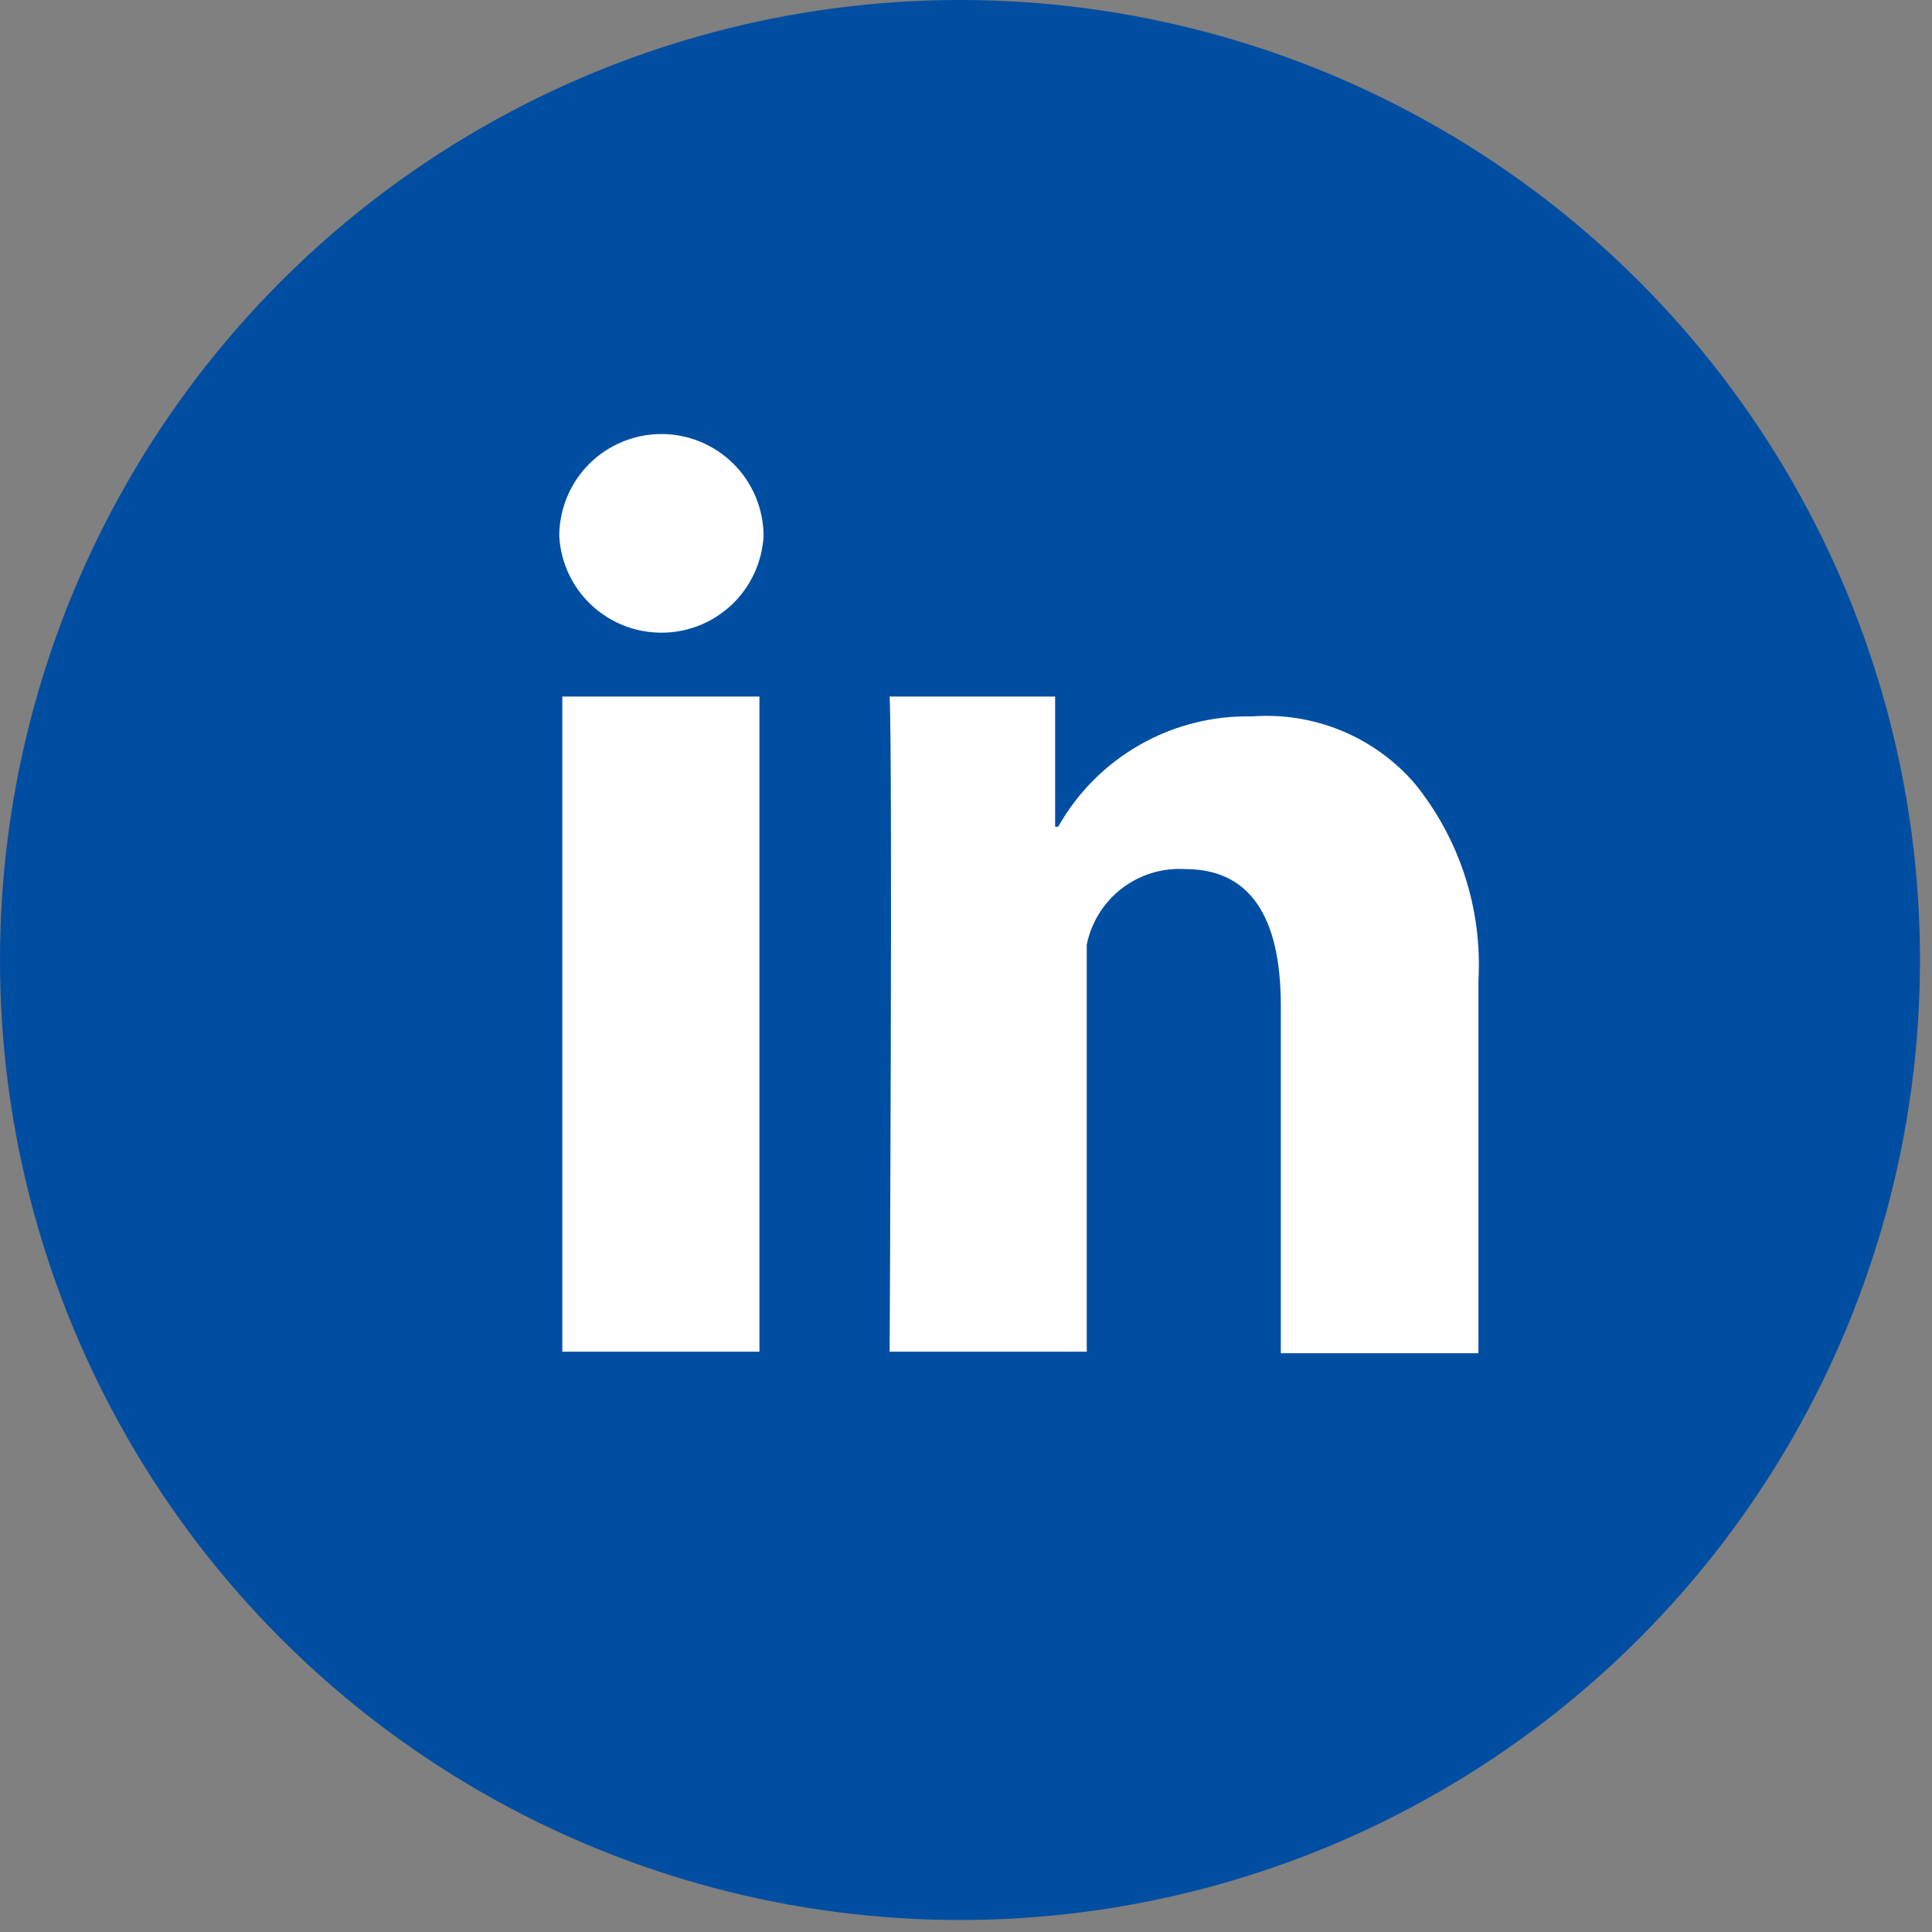
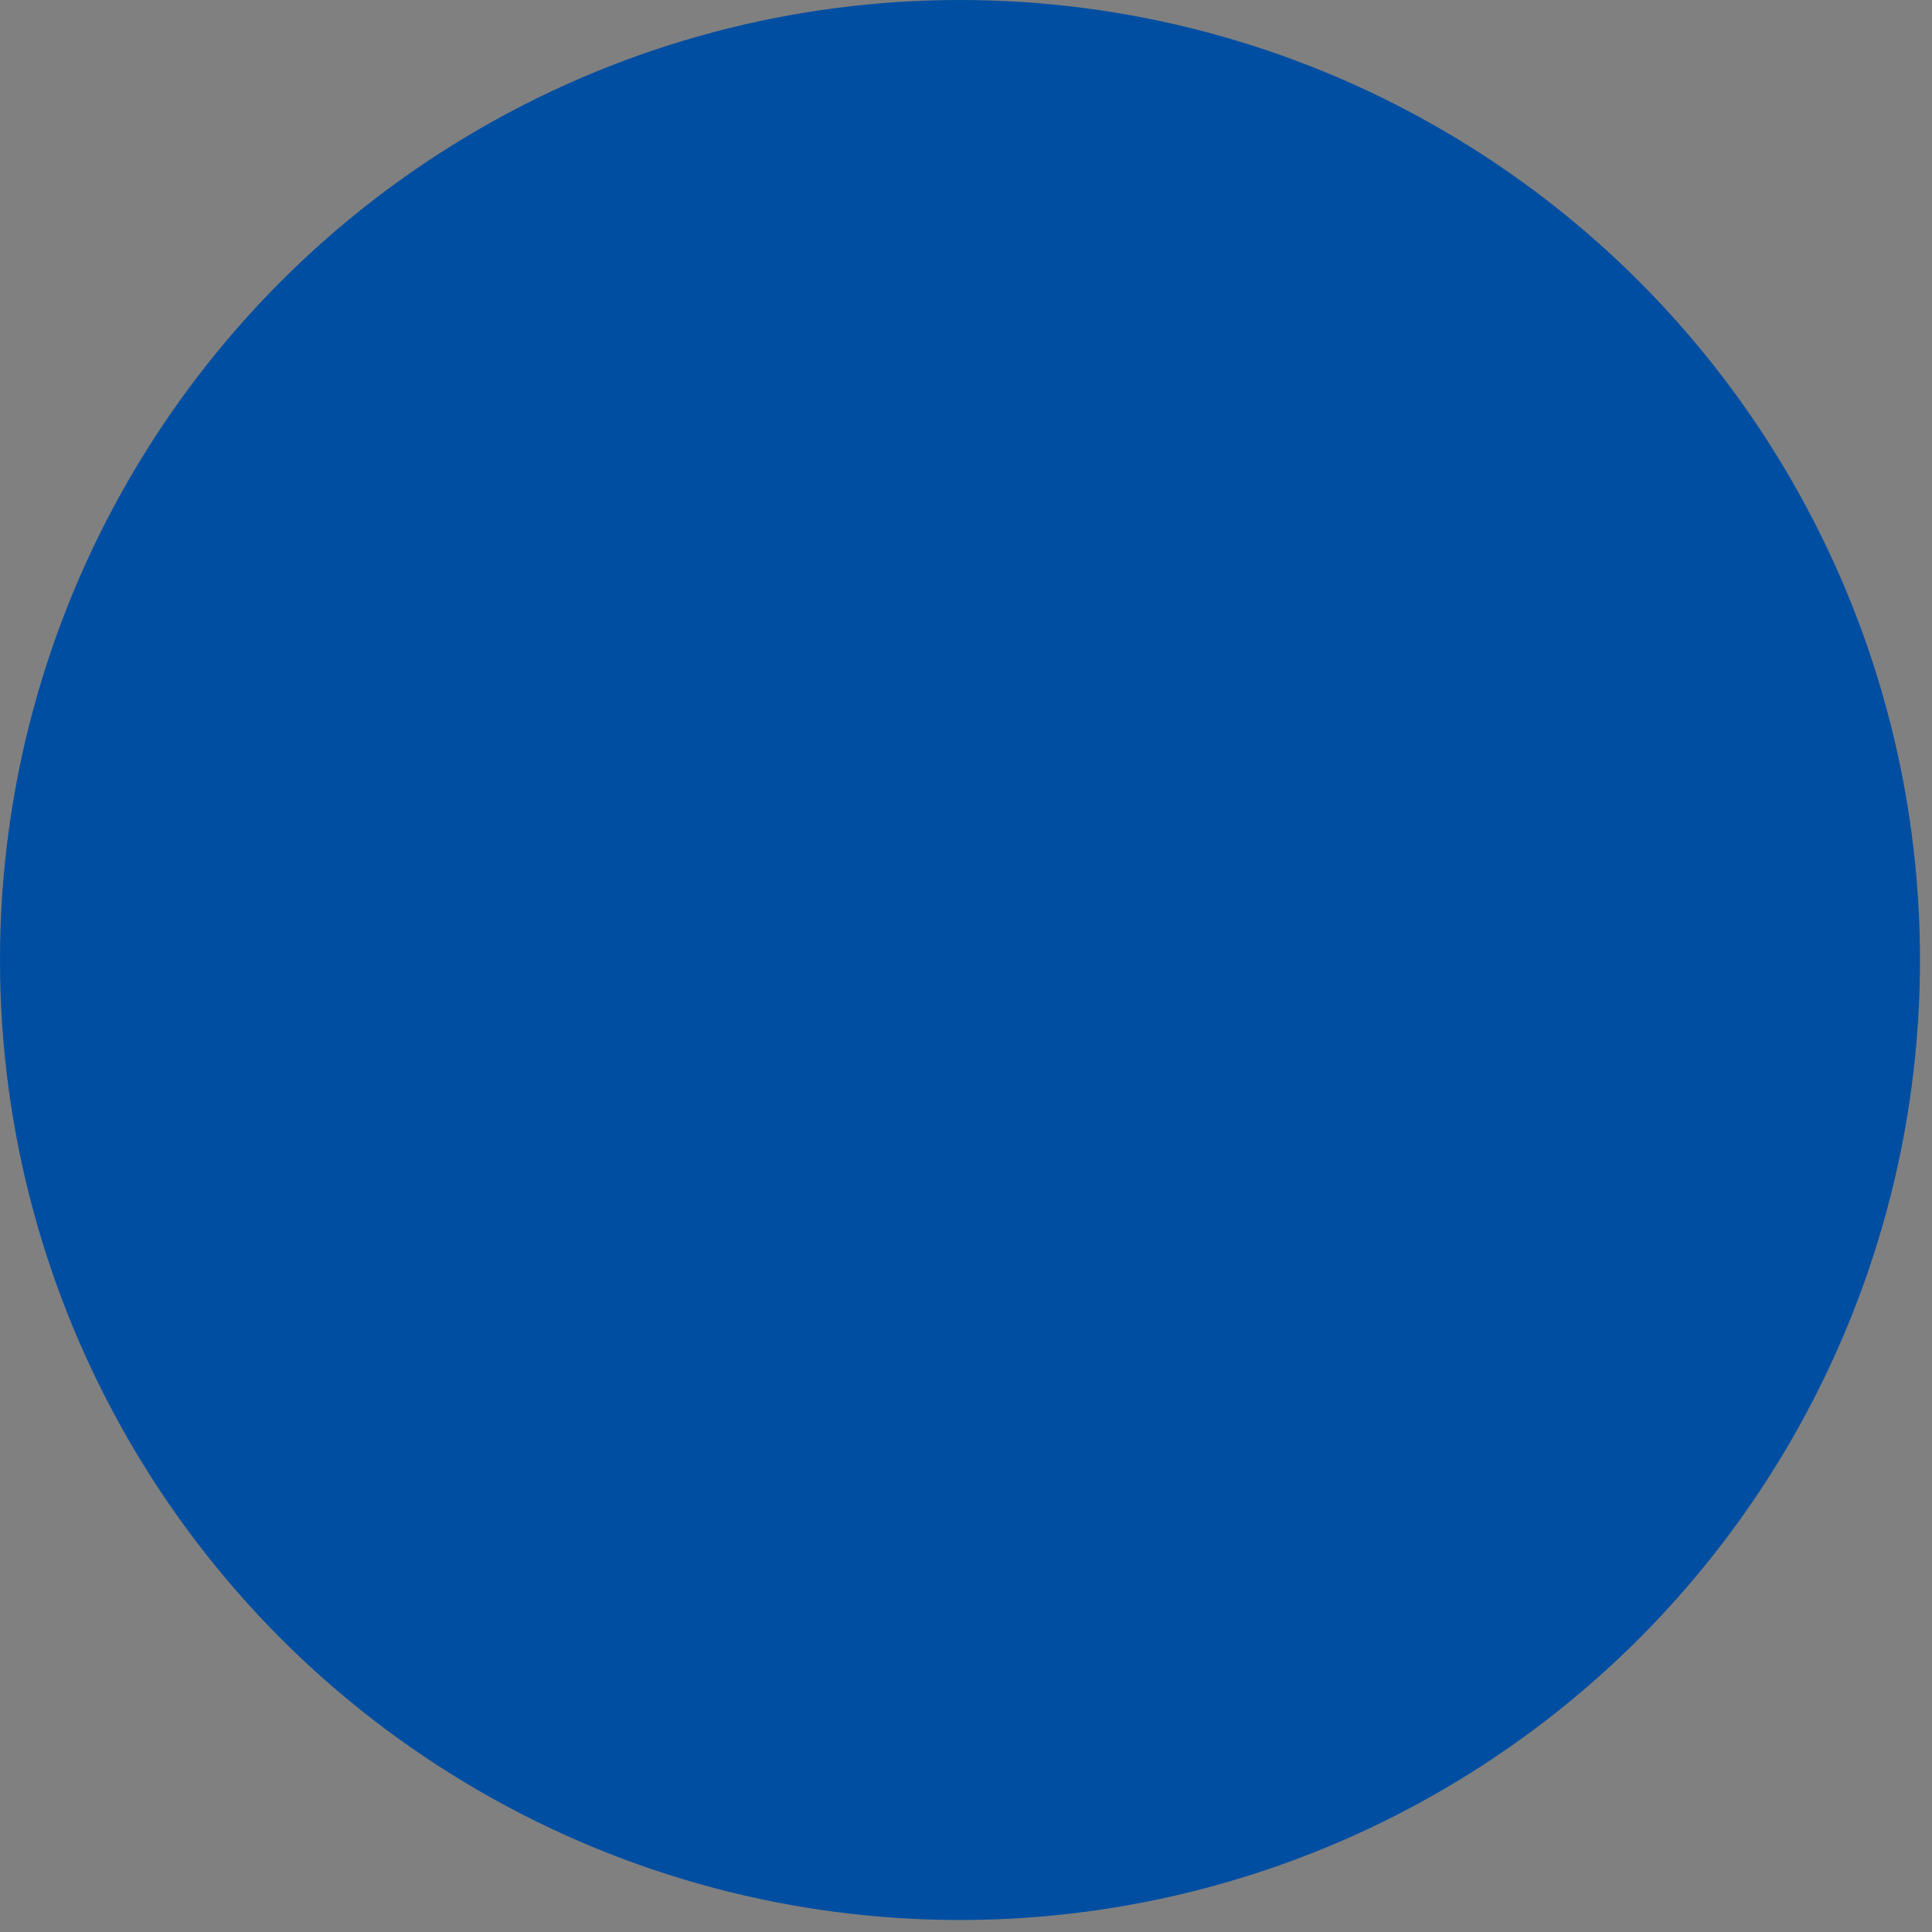
<svg xmlns="http://www.w3.org/2000/svg" width="38" height="38" viewBox="0 0 38 38" fill="none">
  <rect x="0" y="0" width="38" height="38" fill="#808080" stroke="none" />
  <circle cx="18.882" cy="18.882" r="18.882" fill="#004EA2" />
-   <path d="M11.06 13.7H14.937V26.586H11.06V13.7ZM13.009 8.537C12.476 8.537 11.965 8.749 11.588 9.125C11.212 9.502 11 10.013 11 10.546C11.028 11.059 11.252 11.542 11.626 11.895C12 12.248 12.495 12.445 13.009 12.444C13.523 12.445 14.018 12.248 14.392 11.895C14.765 11.542 14.989 11.059 15.018 10.546C15.018 10.013 14.806 9.502 14.429 9.125C14.053 8.749 13.541 8.537 13.009 8.537ZM27.823 15.407C27.43 14.954 26.937 14.599 26.382 14.37C25.828 14.142 25.227 14.046 24.629 14.091C23.856 14.073 23.093 14.266 22.421 14.648C21.749 15.03 21.193 15.587 20.813 16.261H20.753V13.7H17.498C17.559 15.015 17.498 26.586 17.498 26.586H21.375V18.581C21.464 18.141 21.709 17.748 22.066 17.474C22.422 17.201 22.866 17.066 23.314 17.094C24.569 17.094 25.192 18.008 25.192 19.776V26.616H29.079V19.284C29.157 17.881 28.709 16.498 27.823 15.407Z" fill="white" />
</svg>